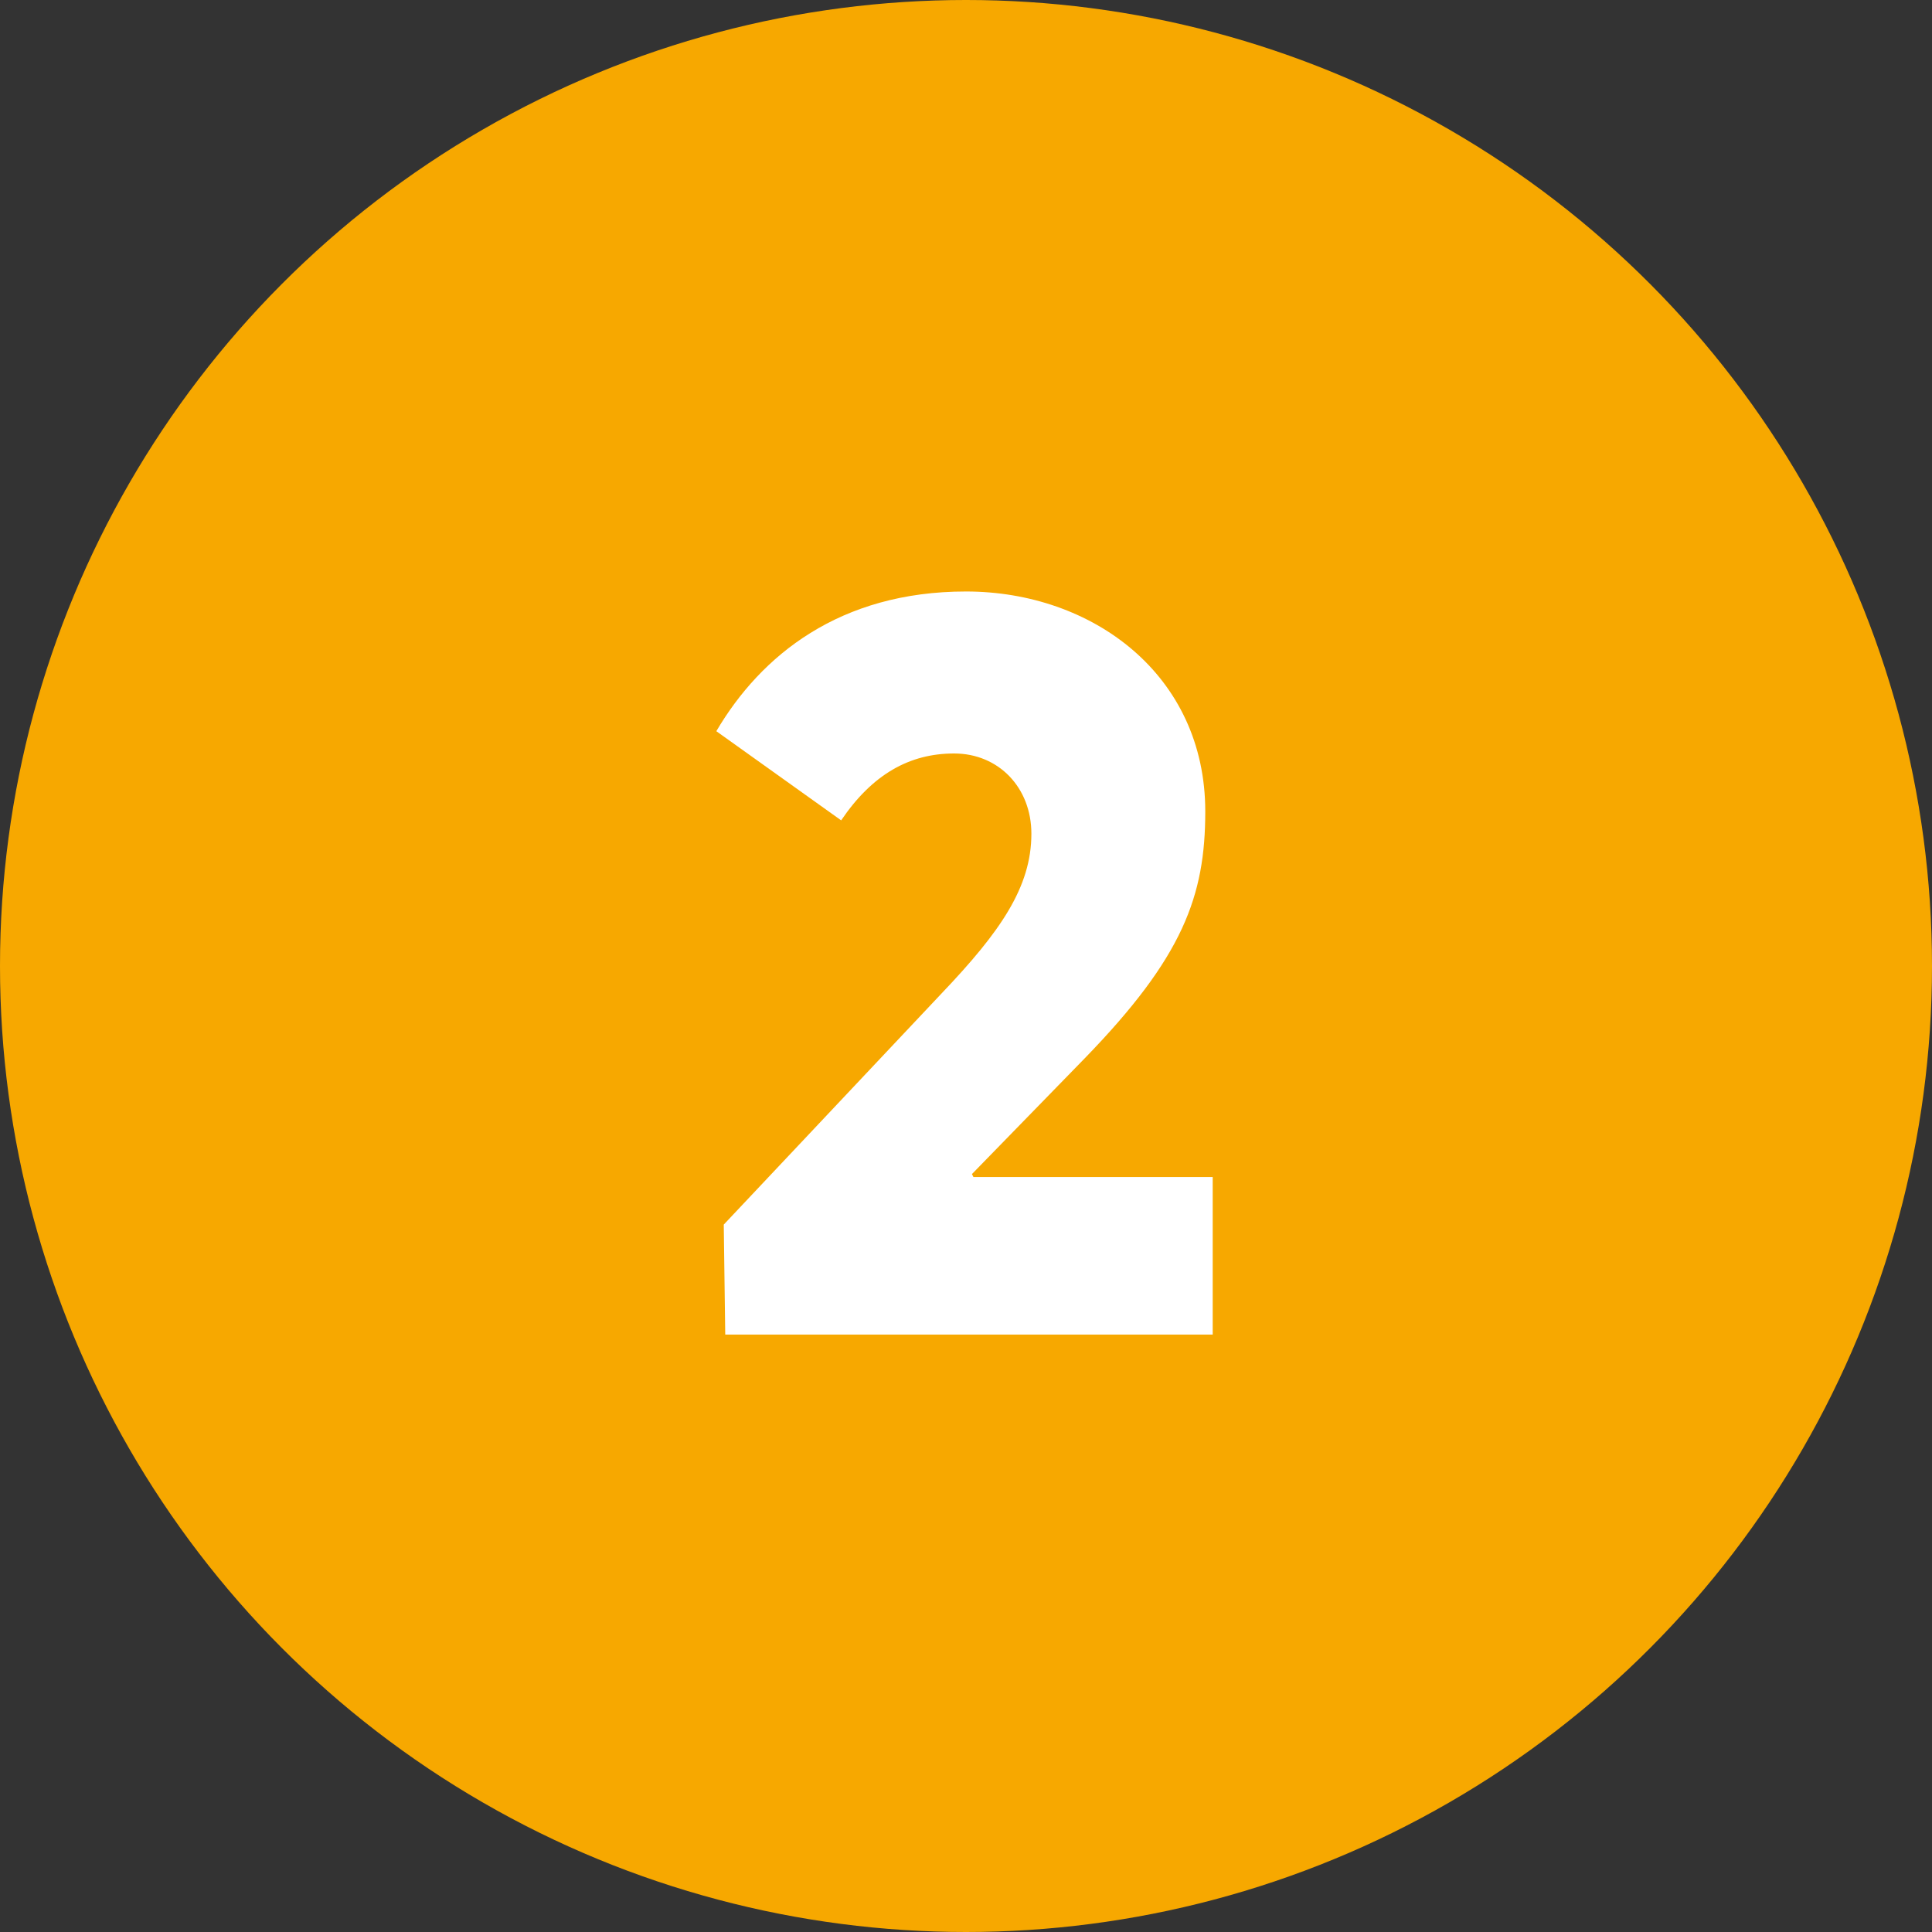
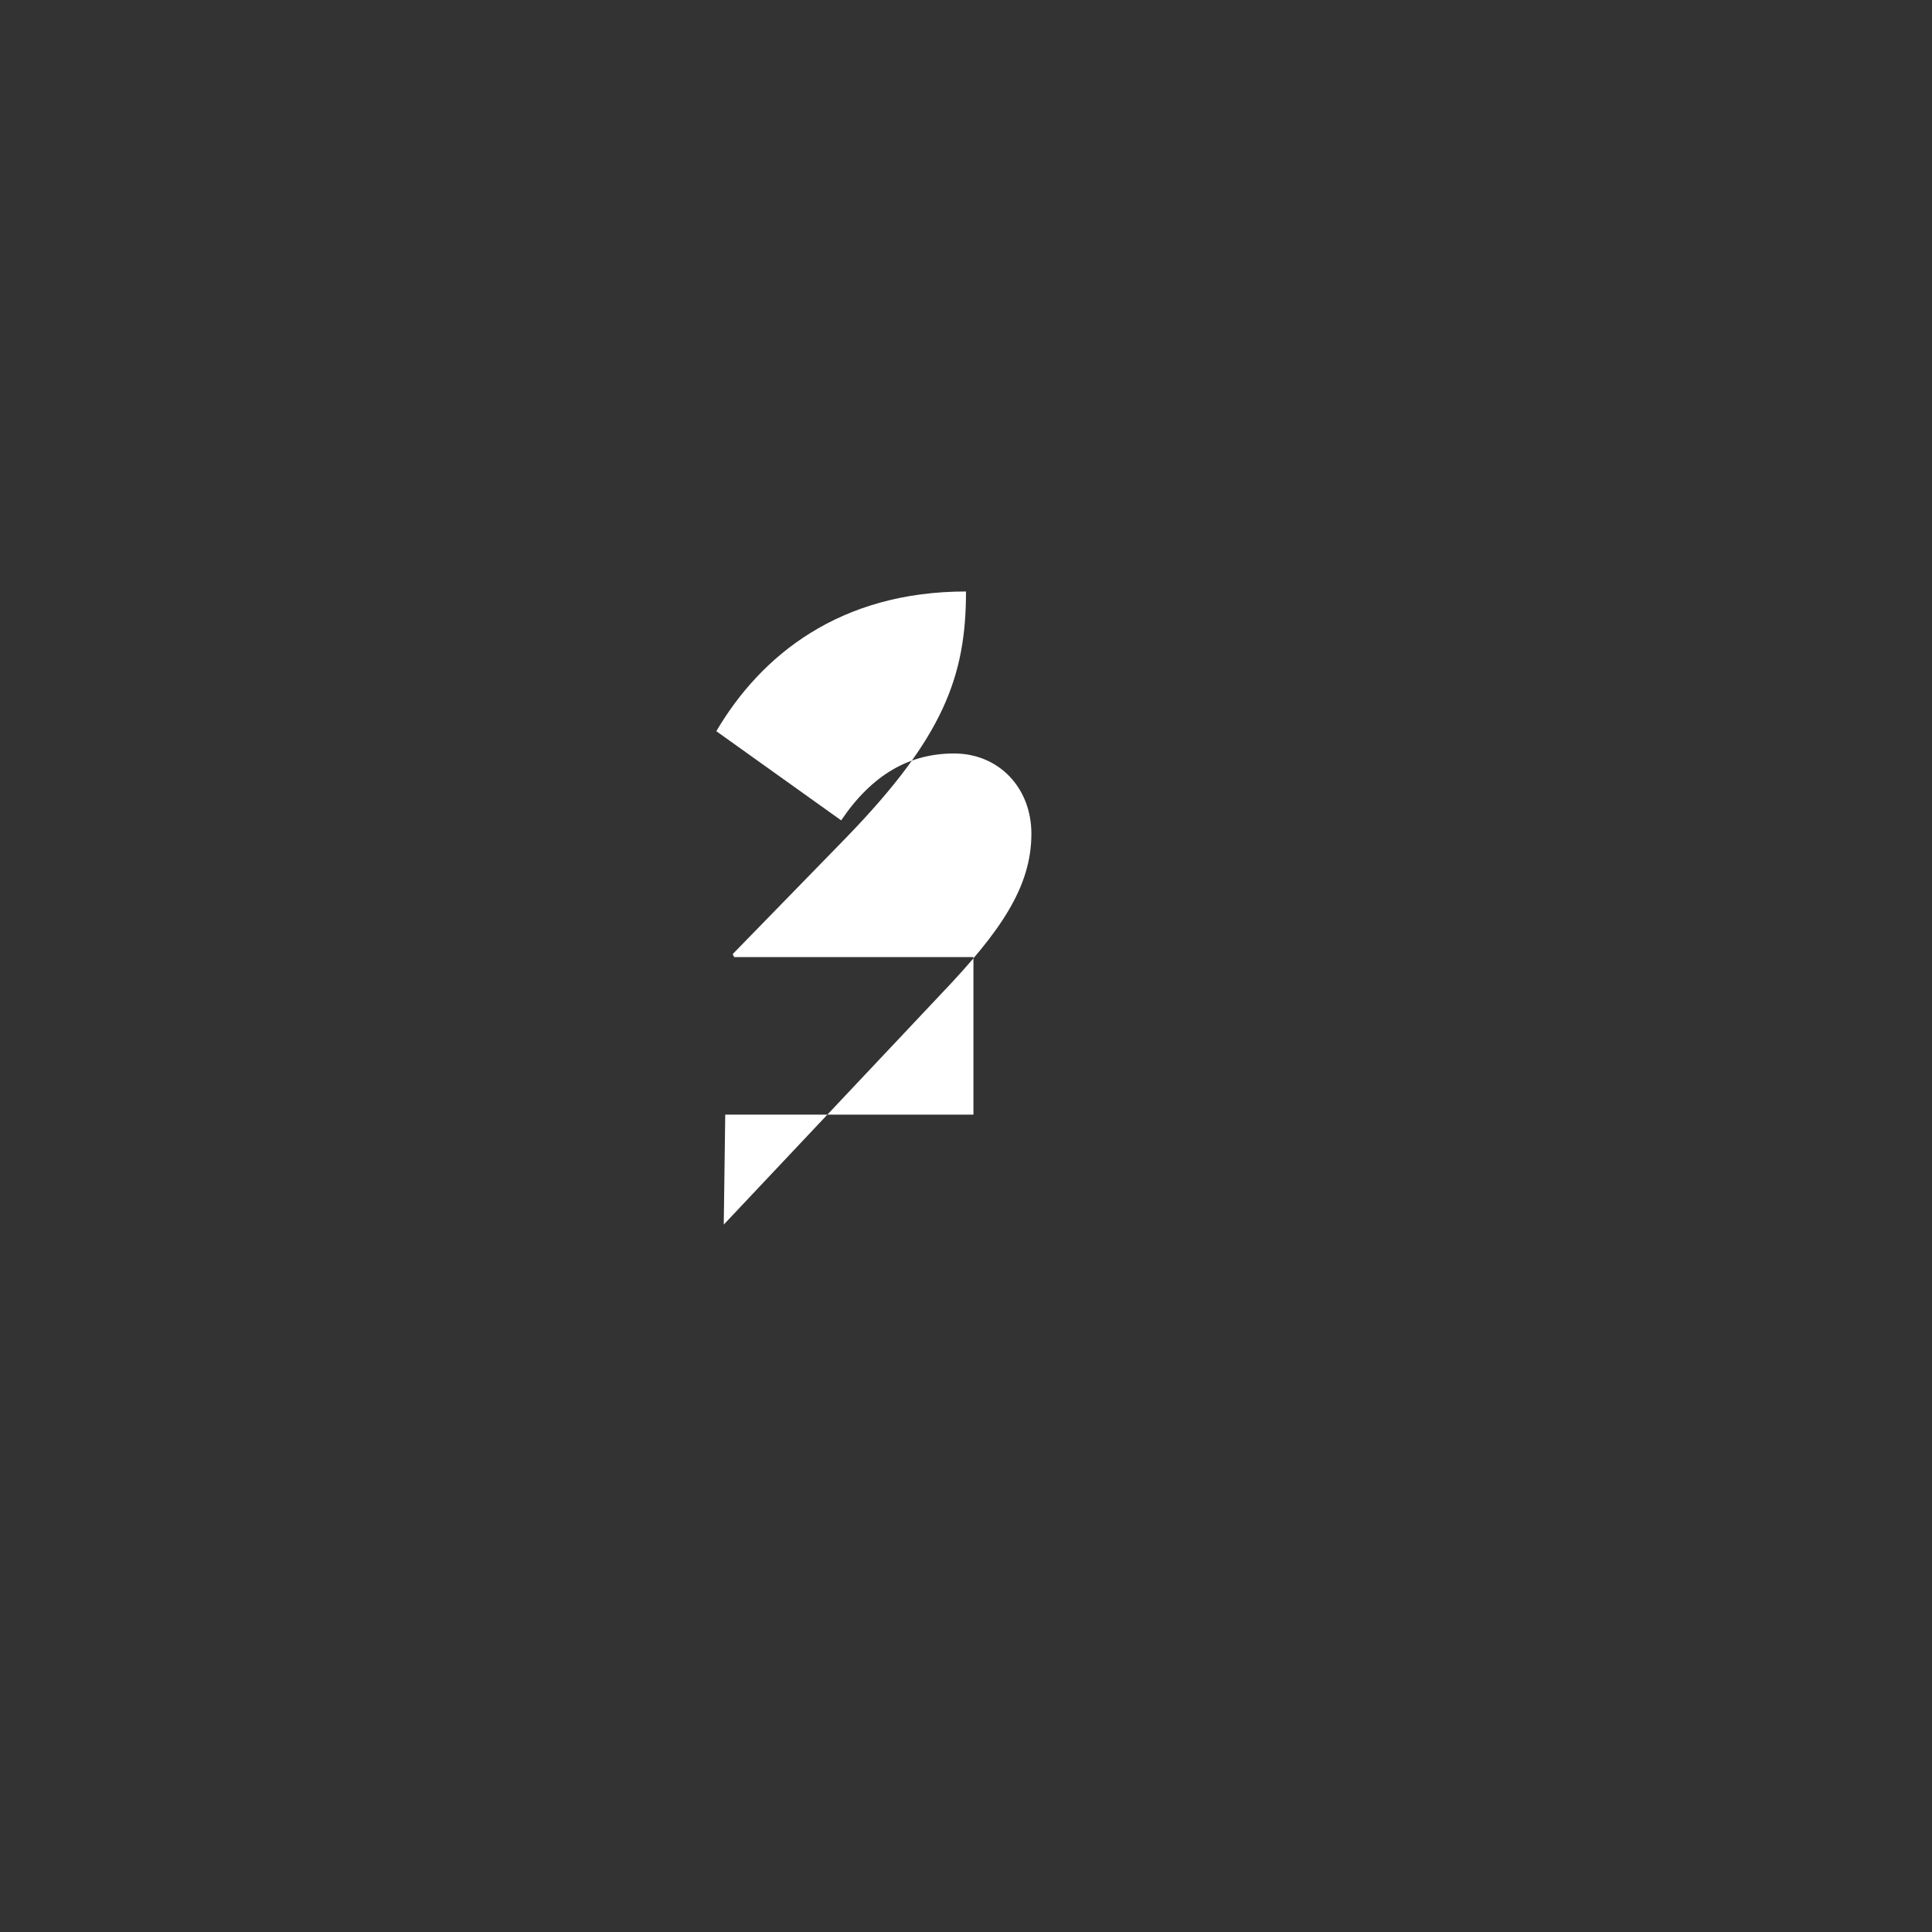
<svg xmlns="http://www.w3.org/2000/svg" version="1.1" id="Calque_1" x="0px" y="0px" viewBox="0 0 130 130" style="enable-background:new 0 0 130 130;" xml:space="preserve">
  <rect x="0" y="0" width="130" height="130" fill="#333333" stroke="none" />
  <style type="text/css">
	.st0{fill:#F7A800;}
	.st1{fill:#FFFFFF;}
</style>
  <desc>Created with Sketch.</desc>
  <g id="Illustration-_x2F_-_x5F_-_x2F_-Background">
-     <circle id="BG" class="st0" cx="65" cy="65" r="65" />
-   </g>
+     </g>
  <g>
-     <path class="st1" d="M48.7,82.4l14.7-15.6c3.9-4.1,6-7.1,6-10.7c0-3.1-2.2-5.4-5.2-5.4c-3,0-5.5,1.4-7.6,4.5l-8.4-6   c3-5.1,8.3-9.4,16.8-9.4c8.5,0,16.1,5.6,16.1,14.8c0,5.7-1.5,9.8-8.1,16.6l-7.6,7.8l0.1,0.2h16.1v10.6H48.8L48.7,82.4z" />
+     <path class="st1" d="M48.7,82.4l14.7-15.6c3.9-4.1,6-7.1,6-10.7c0-3.1-2.2-5.4-5.2-5.4c-3,0-5.5,1.4-7.6,4.5l-8.4-6   c3-5.1,8.3-9.4,16.8-9.4c0,5.7-1.5,9.8-8.1,16.6l-7.6,7.8l0.1,0.2h16.1v10.6H48.8L48.7,82.4z" />
  </g>
</svg>